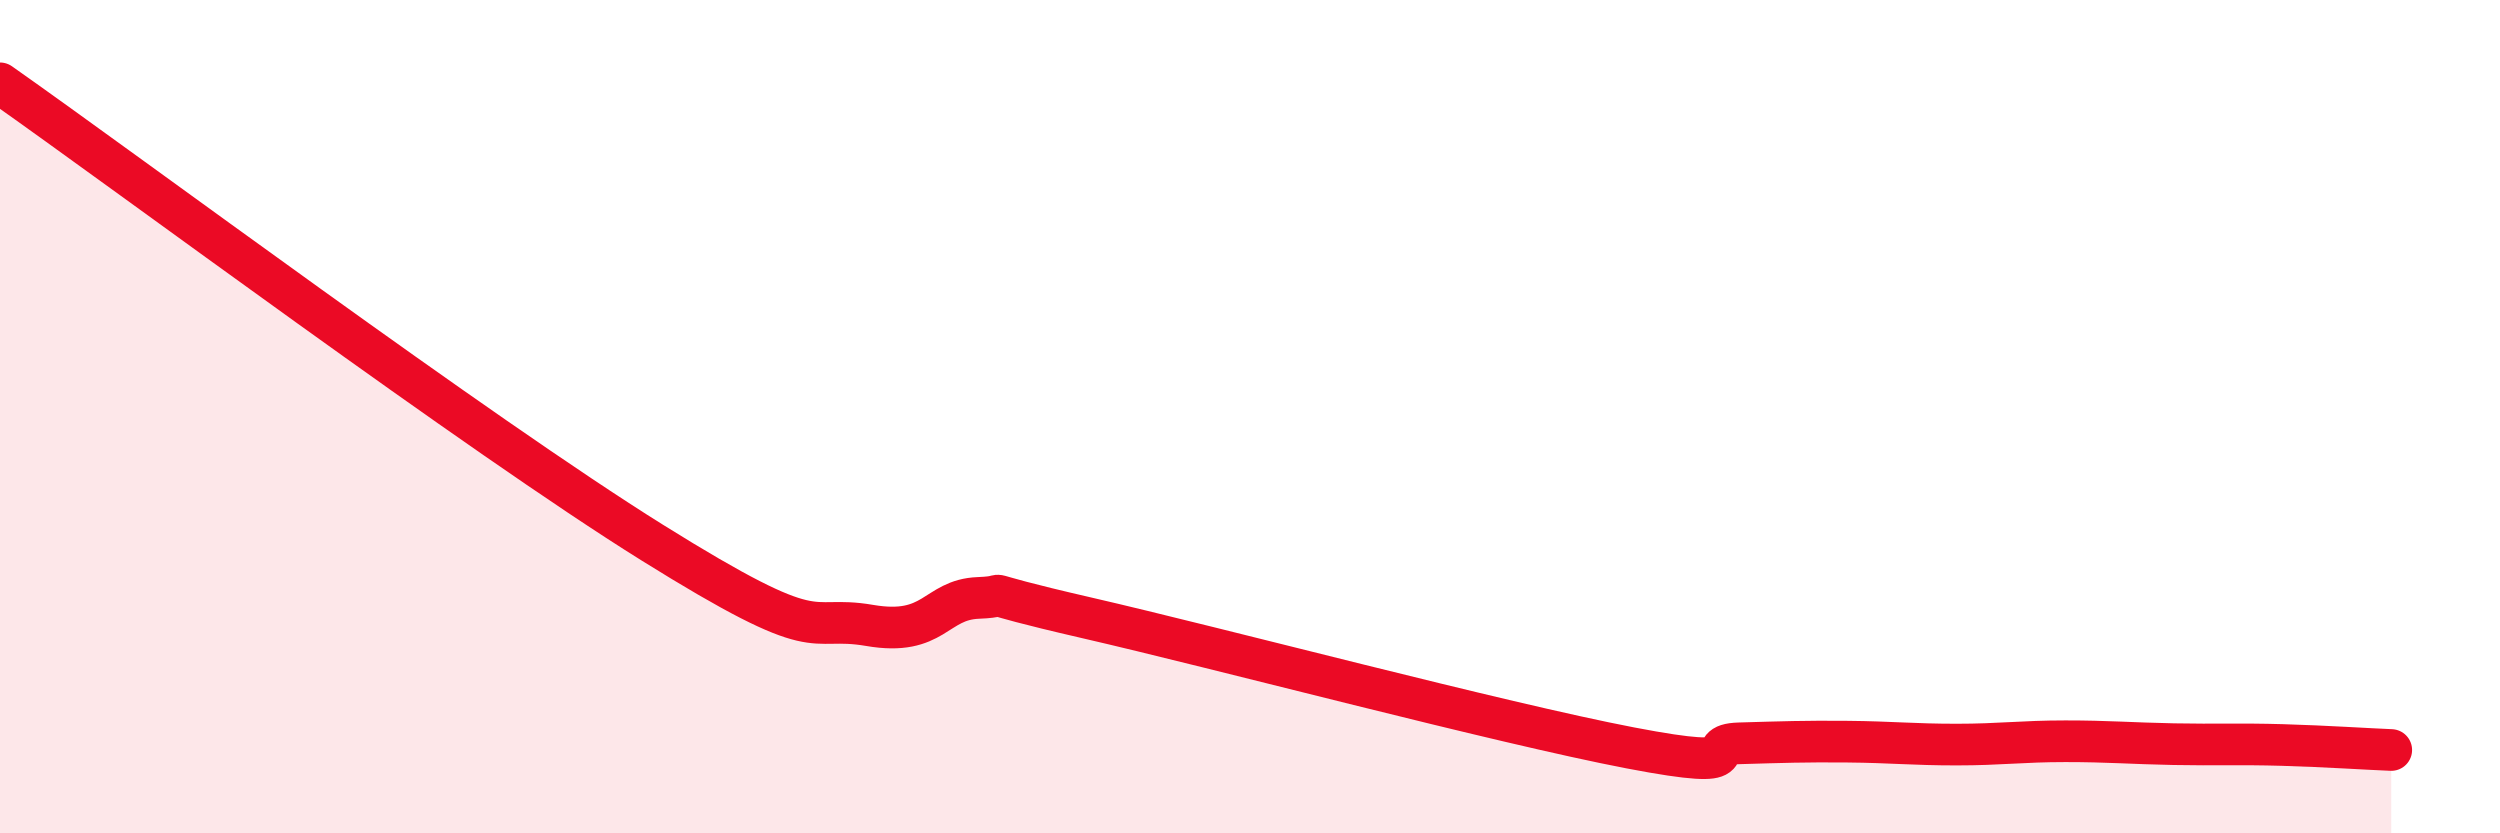
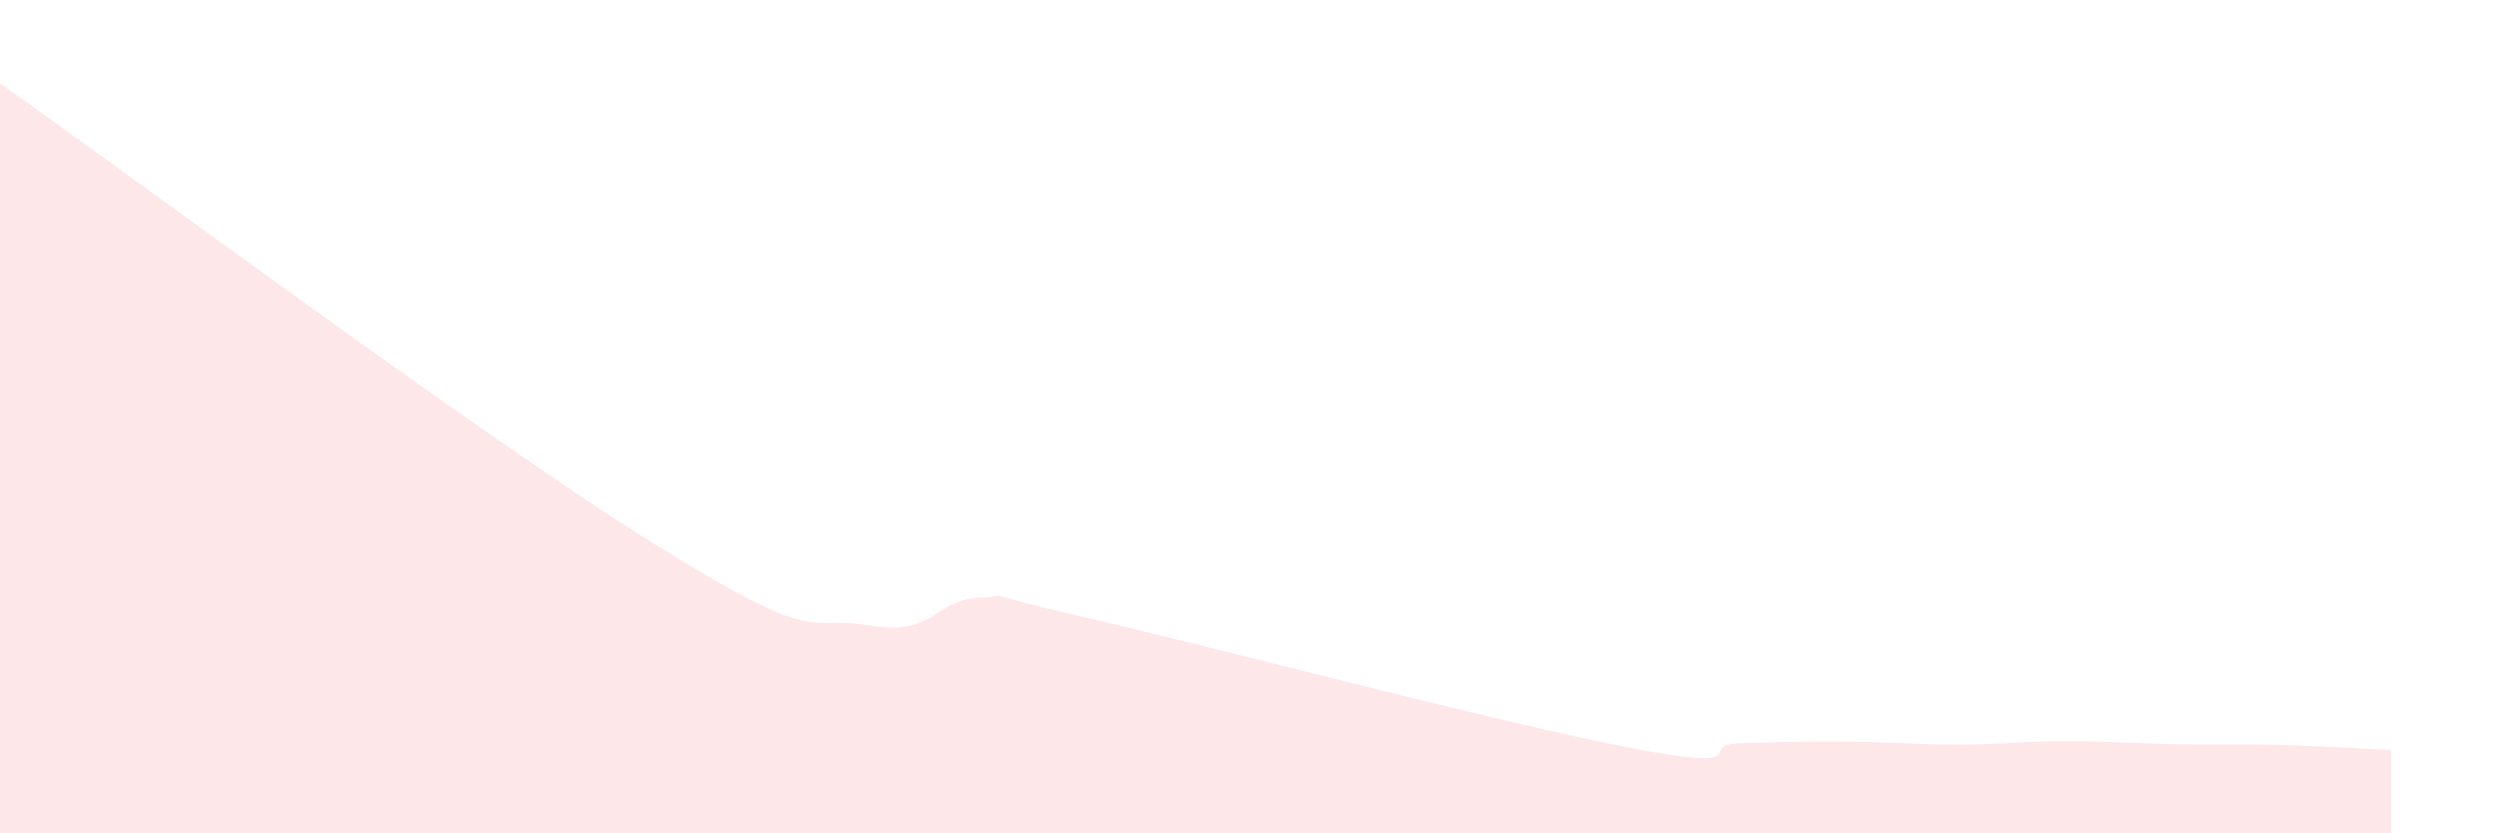
<svg xmlns="http://www.w3.org/2000/svg" width="60" height="20" viewBox="0 0 60 20">
  <path d="M 0,2 C 3.13,4.2 11.48,10.42 15.65,13.02 C 19.82,15.62 19.3,14.74 20.87,15.01 C 22.44,15.28 22.44,14.39 23.48,14.35 C 24.52,14.31 22.96,14.11 26.09,14.83 C 29.22,15.55 36,17.35 39.13,17.95 C 42.26,18.55 40.7,17.87 41.74,17.84 C 42.78,17.81 43.31,17.79 44.35,17.8 C 45.39,17.81 45.92,17.87 46.96,17.87 C 48,17.87 48.53,17.79 49.57,17.79 C 50.61,17.79 51.13,17.84 52.17,17.86 C 53.21,17.88 53.74,17.85 54.78,17.88 C 55.82,17.91 56.87,17.98 57.39,18L57.39 20L0 20Z" fill="#EB0A25" opacity="0.1" stroke-linecap="round" stroke-linejoin="round" />
-   <path d="M 0,2 C 3.13,4.2 11.48,10.42 15.65,13.02 C 19.82,15.62 19.3,14.74 20.87,15.01 C 22.44,15.28 22.44,14.39 23.48,14.35 C 24.52,14.31 22.96,14.11 26.09,14.83 C 29.22,15.55 36,17.35 39.13,17.95 C 42.26,18.55 40.7,17.87 41.74,17.84 C 42.78,17.81 43.31,17.79 44.35,17.8 C 45.39,17.81 45.92,17.87 46.96,17.87 C 48,17.87 48.53,17.79 49.57,17.79 C 50.61,17.79 51.13,17.84 52.17,17.86 C 53.21,17.88 53.74,17.85 54.78,17.88 C 55.82,17.91 56.87,17.98 57.39,18" stroke="#EB0A25" stroke-width="1" fill="none" stroke-linecap="round" stroke-linejoin="round" />
</svg>